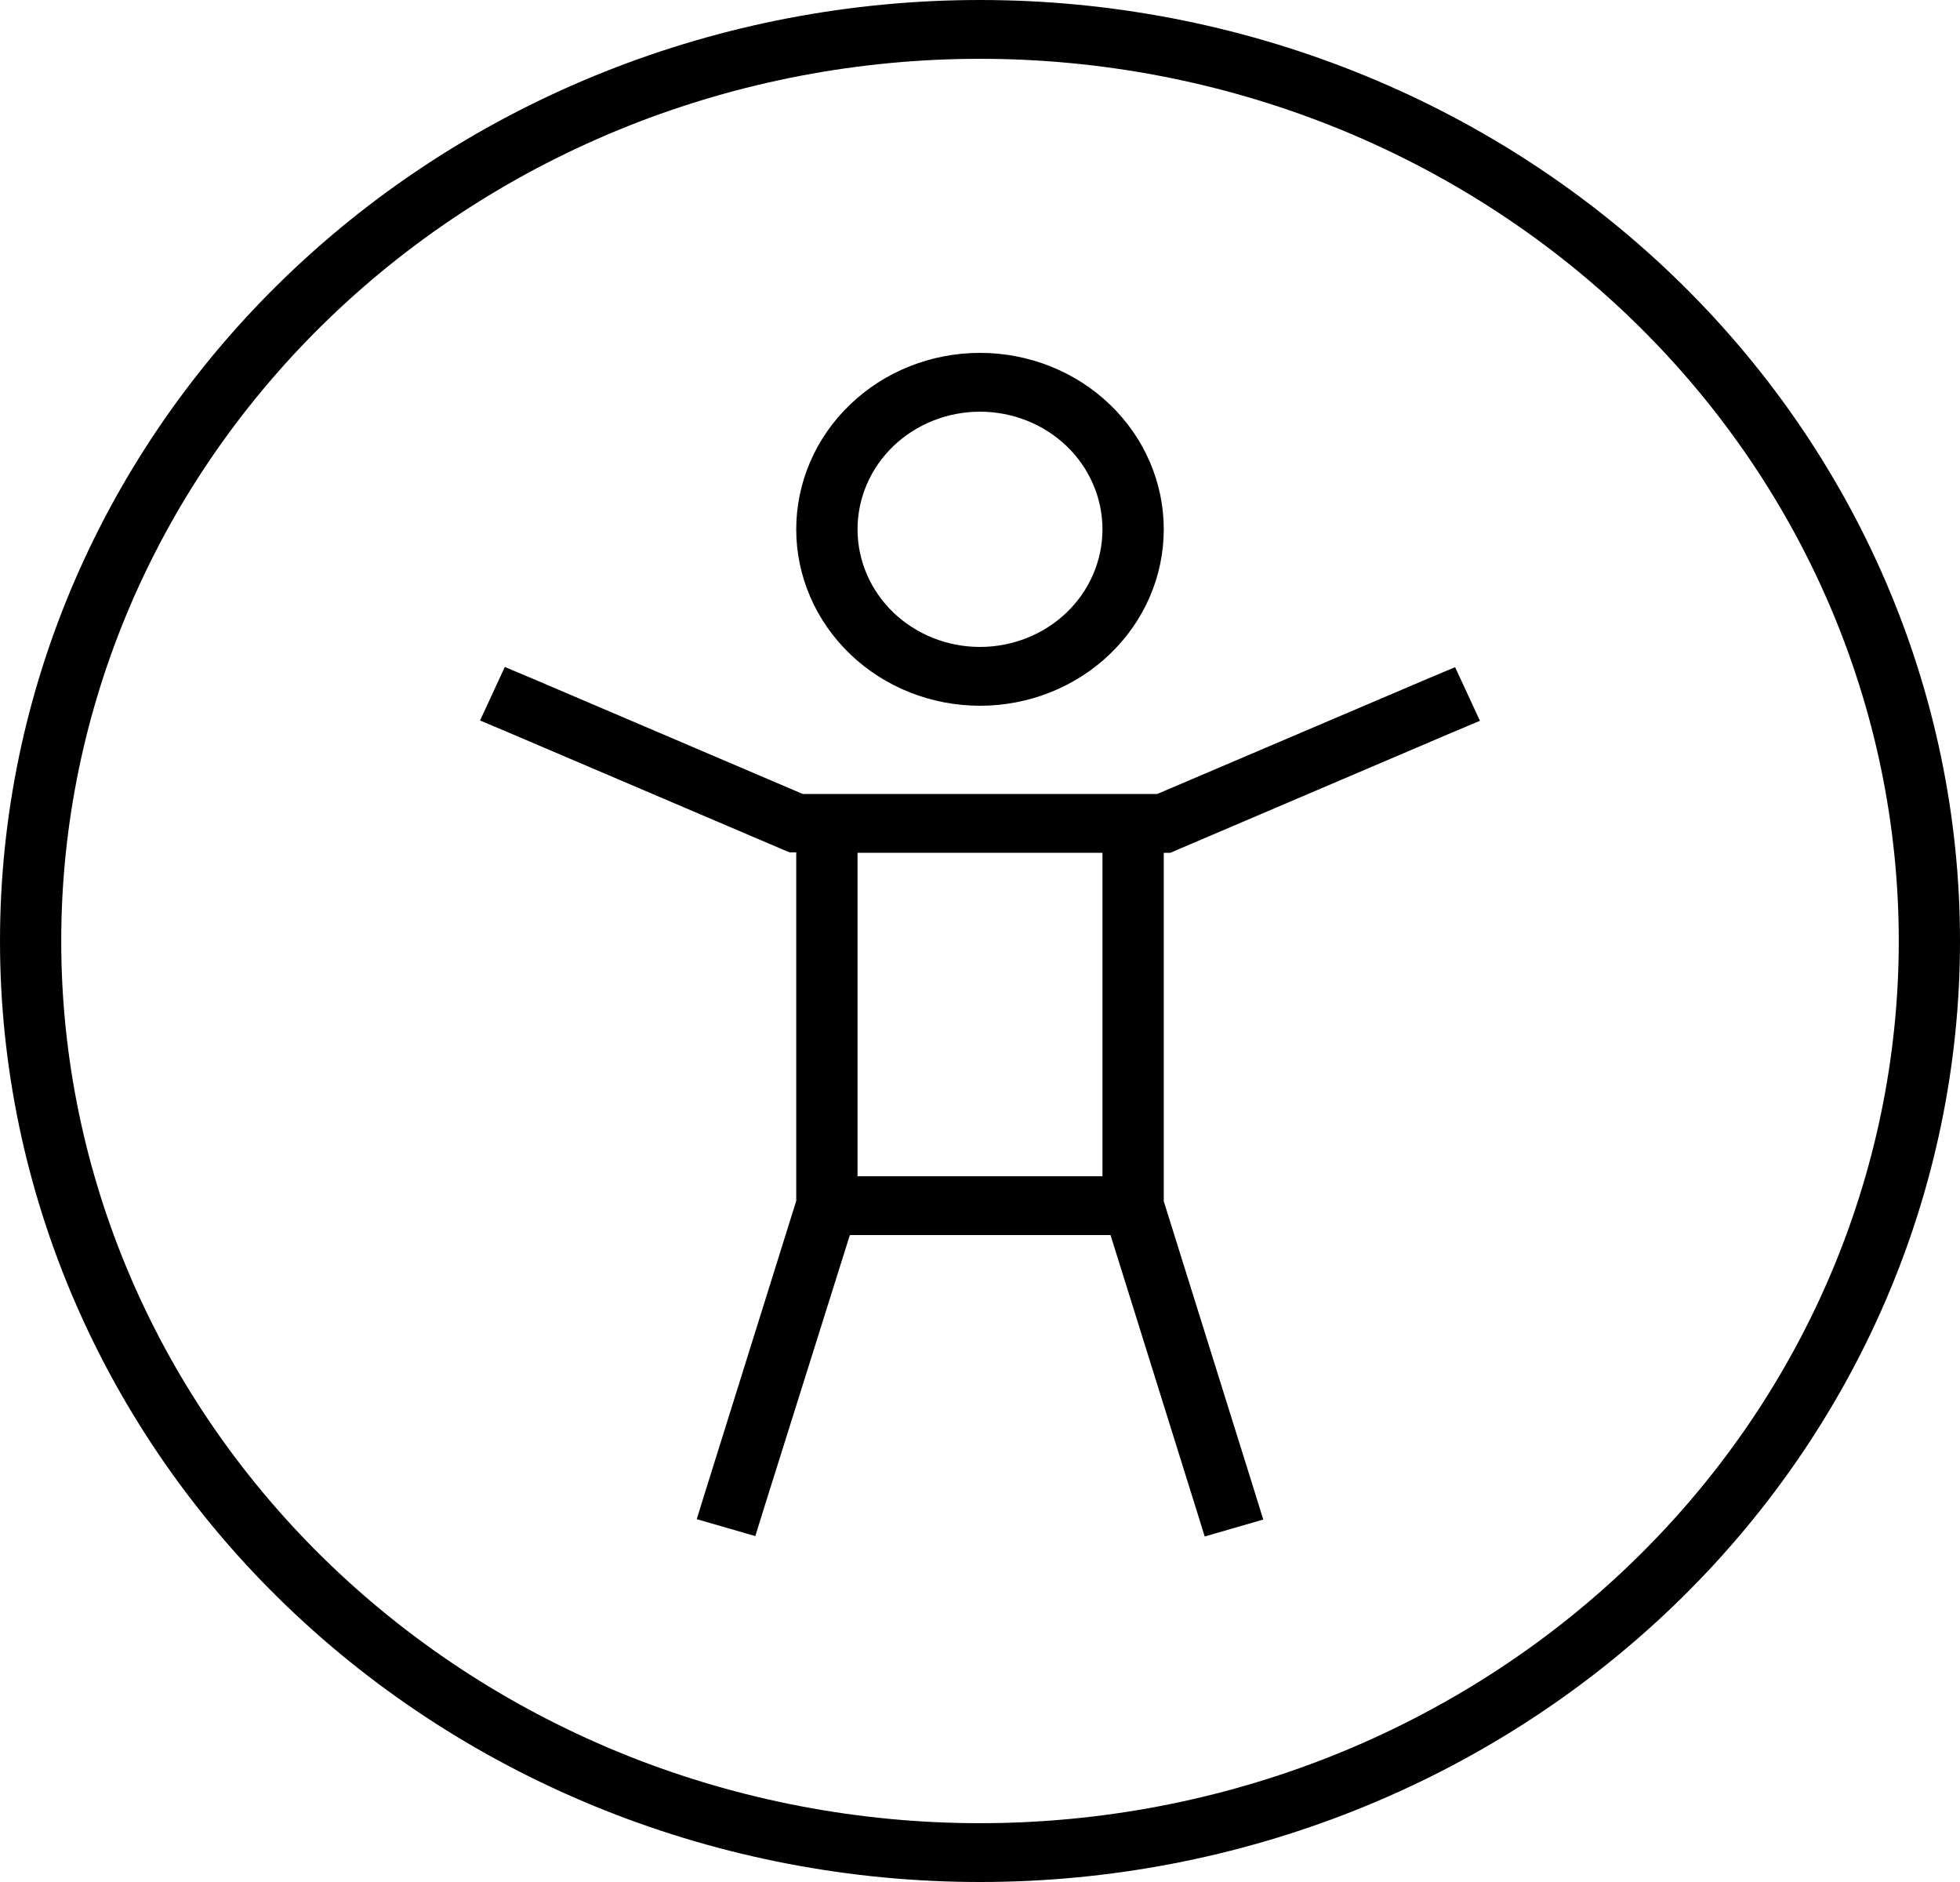
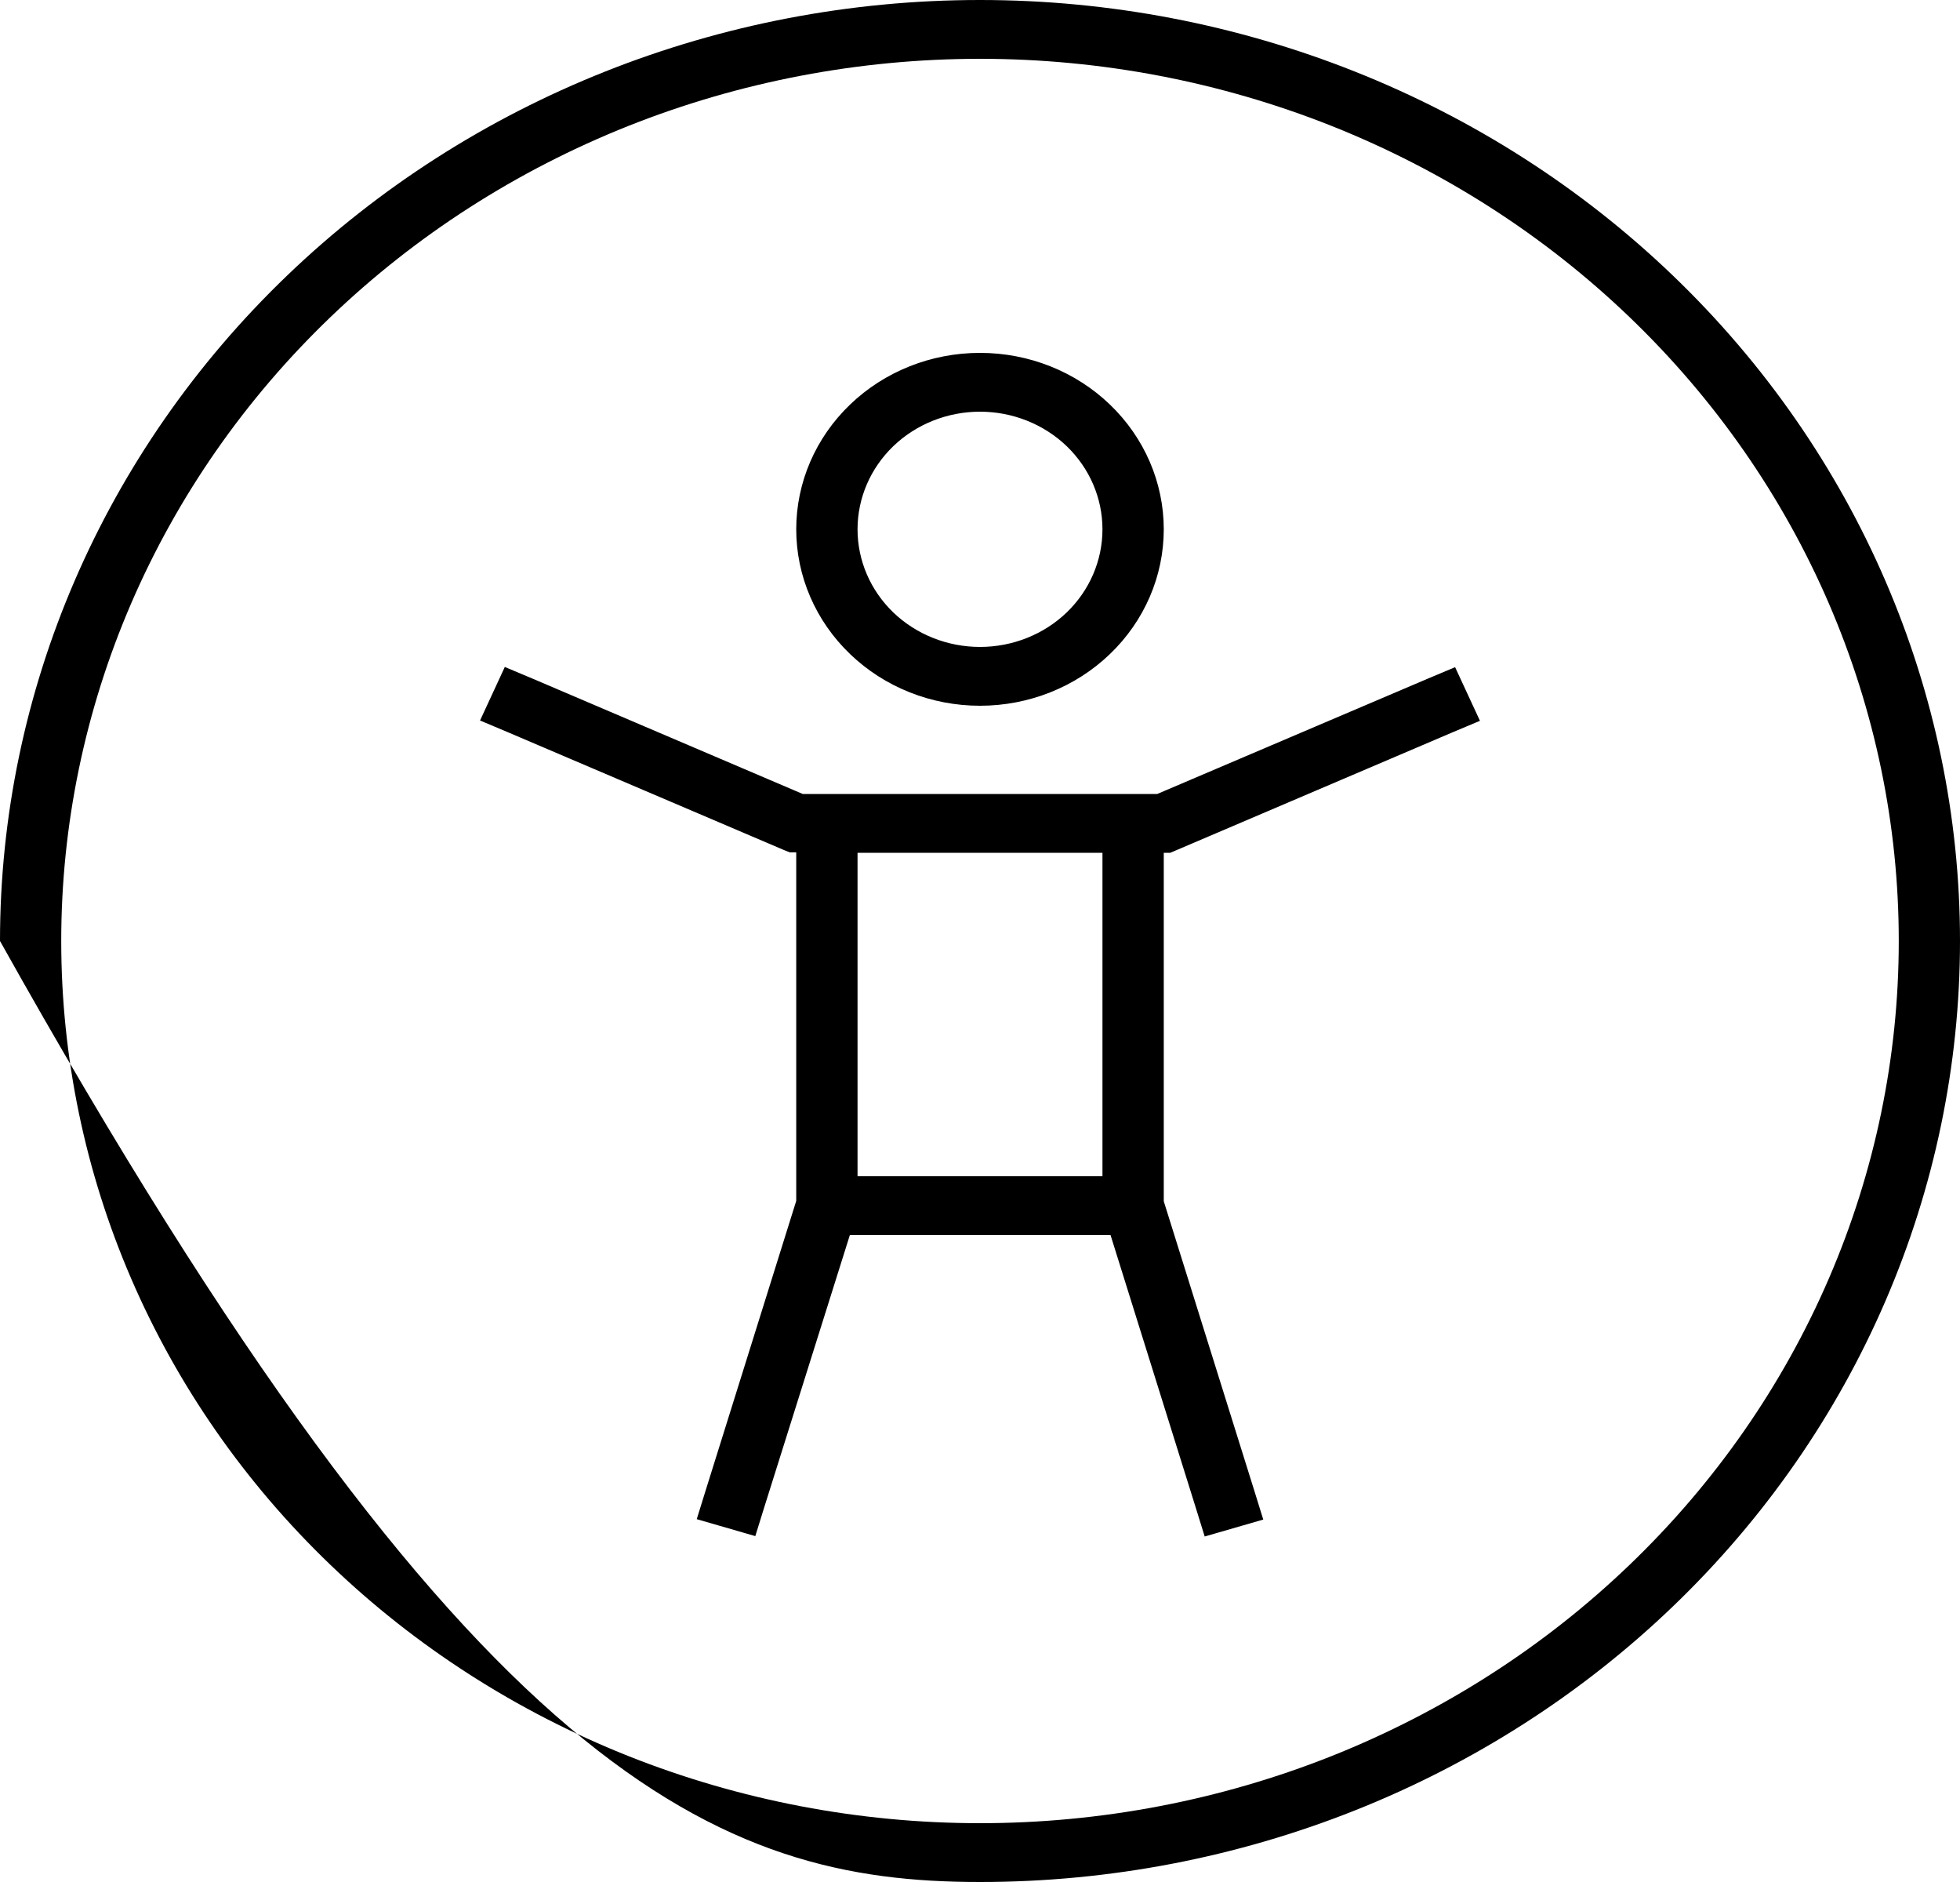
<svg xmlns="http://www.w3.org/2000/svg" width="25" height="24" viewBox="0 0 25 24" fill="none">
-   <path d="M12.5 0.75C14.039 0.75 15.563 1.041 16.985 1.606C18.406 2.172 19.698 3 20.786 4.045C21.875 5.09 22.738 6.33 23.327 7.695C23.916 9.06 24.219 10.523 24.219 12C24.219 13.477 23.916 14.94 23.327 16.305C22.738 17.67 21.875 18.91 20.786 19.955C19.698 21 18.406 21.828 16.985 22.394C15.563 22.959 14.039 23.25 12.5 23.25C10.961 23.25 9.437 22.959 8.015 22.394C6.594 21.828 5.302 21 4.214 19.955C3.125 18.91 2.262 17.67 1.673 16.305C1.084 14.94 0.781 13.477 0.781 12C0.781 10.523 1.084 9.06 1.673 7.695C2.262 6.33 3.125 5.09 4.214 4.045C5.302 3 6.594 2.172 8.015 1.606C9.437 1.041 10.961 0.75 12.5 0.75ZM12.5 24C15.815 24 18.995 22.736 21.339 20.485C23.683 18.235 25 15.183 25 12C25 8.817 23.683 5.765 21.339 3.515C18.995 1.264 15.815 0 12.5 0C9.185 0 6.005 1.264 3.661 3.515C1.317 5.765 0 8.817 0 12C0 15.183 1.317 18.235 3.661 20.485C6.005 22.736 9.185 24 12.5 24ZM10.938 6.75C10.938 6.352 11.102 5.971 11.395 5.689C11.688 5.408 12.086 5.25 12.5 5.25C12.914 5.25 13.312 5.408 13.605 5.689C13.898 5.971 14.062 6.352 14.062 6.75C14.062 7.148 13.898 7.529 13.605 7.811C13.312 8.092 12.914 8.25 12.5 8.25C12.086 8.25 11.688 8.092 11.395 7.811C11.102 7.529 10.938 7.148 10.938 6.75ZM14.844 6.75C14.844 6.153 14.597 5.581 14.157 5.159C13.718 4.737 13.122 4.5 12.5 4.5C11.878 4.5 11.282 4.737 10.843 5.159C10.403 5.581 10.156 6.153 10.156 6.75C10.156 7.347 10.403 7.919 10.843 8.341C11.282 8.763 11.878 9 12.5 9C13.122 9 13.718 8.763 14.157 8.341C14.597 7.919 14.844 7.347 14.844 6.75ZM6.44 8.503L6.123 9.188L6.479 9.338L9.995 10.838L10.073 10.87H10.156V15.314L8.999 19.012L8.887 19.373L9.634 19.589L9.746 19.228L10.84 15.75H14.165L15.254 19.233L15.366 19.594L16.113 19.378L16.001 19.017L14.844 15.319V10.875H14.927L15.005 10.842L18.52 9.342L18.877 9.192L18.56 8.508L18.203 8.658L14.761 10.125H14.062H10.938H10.239L6.802 8.658L6.445 8.508L6.44 8.503ZM10.938 10.875H14.062V15H10.938V10.875Z" fill="black" />
+   <path d="M12.5 0.75C14.039 0.75 15.563 1.041 16.985 1.606C18.406 2.172 19.698 3 20.786 4.045C21.875 5.09 22.738 6.33 23.327 7.695C23.916 9.06 24.219 10.523 24.219 12C24.219 13.477 23.916 14.94 23.327 16.305C22.738 17.67 21.875 18.91 20.786 19.955C19.698 21 18.406 21.828 16.985 22.394C15.563 22.959 14.039 23.25 12.5 23.25C10.961 23.25 9.437 22.959 8.015 22.394C6.594 21.828 5.302 21 4.214 19.955C3.125 18.91 2.262 17.67 1.673 16.305C1.084 14.94 0.781 13.477 0.781 12C0.781 10.523 1.084 9.06 1.673 7.695C2.262 6.33 3.125 5.09 4.214 4.045C5.302 3 6.594 2.172 8.015 1.606C9.437 1.041 10.961 0.75 12.5 0.75ZM12.5 24C15.815 24 18.995 22.736 21.339 20.485C23.683 18.235 25 15.183 25 12C25 8.817 23.683 5.765 21.339 3.515C18.995 1.264 15.815 0 12.5 0C9.185 0 6.005 1.264 3.661 3.515C1.317 5.765 0 8.817 0 12C6.005 22.736 9.185 24 12.5 24ZM10.938 6.75C10.938 6.352 11.102 5.971 11.395 5.689C11.688 5.408 12.086 5.25 12.5 5.25C12.914 5.25 13.312 5.408 13.605 5.689C13.898 5.971 14.062 6.352 14.062 6.75C14.062 7.148 13.898 7.529 13.605 7.811C13.312 8.092 12.914 8.25 12.5 8.25C12.086 8.25 11.688 8.092 11.395 7.811C11.102 7.529 10.938 7.148 10.938 6.75ZM14.844 6.75C14.844 6.153 14.597 5.581 14.157 5.159C13.718 4.737 13.122 4.5 12.5 4.5C11.878 4.5 11.282 4.737 10.843 5.159C10.403 5.581 10.156 6.153 10.156 6.75C10.156 7.347 10.403 7.919 10.843 8.341C11.282 8.763 11.878 9 12.5 9C13.122 9 13.718 8.763 14.157 8.341C14.597 7.919 14.844 7.347 14.844 6.75ZM6.44 8.503L6.123 9.188L6.479 9.338L9.995 10.838L10.073 10.87H10.156V15.314L8.999 19.012L8.887 19.373L9.634 19.589L9.746 19.228L10.84 15.75H14.165L15.254 19.233L15.366 19.594L16.113 19.378L16.001 19.017L14.844 15.319V10.875H14.927L15.005 10.842L18.52 9.342L18.877 9.192L18.56 8.508L18.203 8.658L14.761 10.125H14.062H10.938H10.239L6.802 8.658L6.445 8.508L6.44 8.503ZM10.938 10.875H14.062V15H10.938V10.875Z" fill="black" />
</svg>